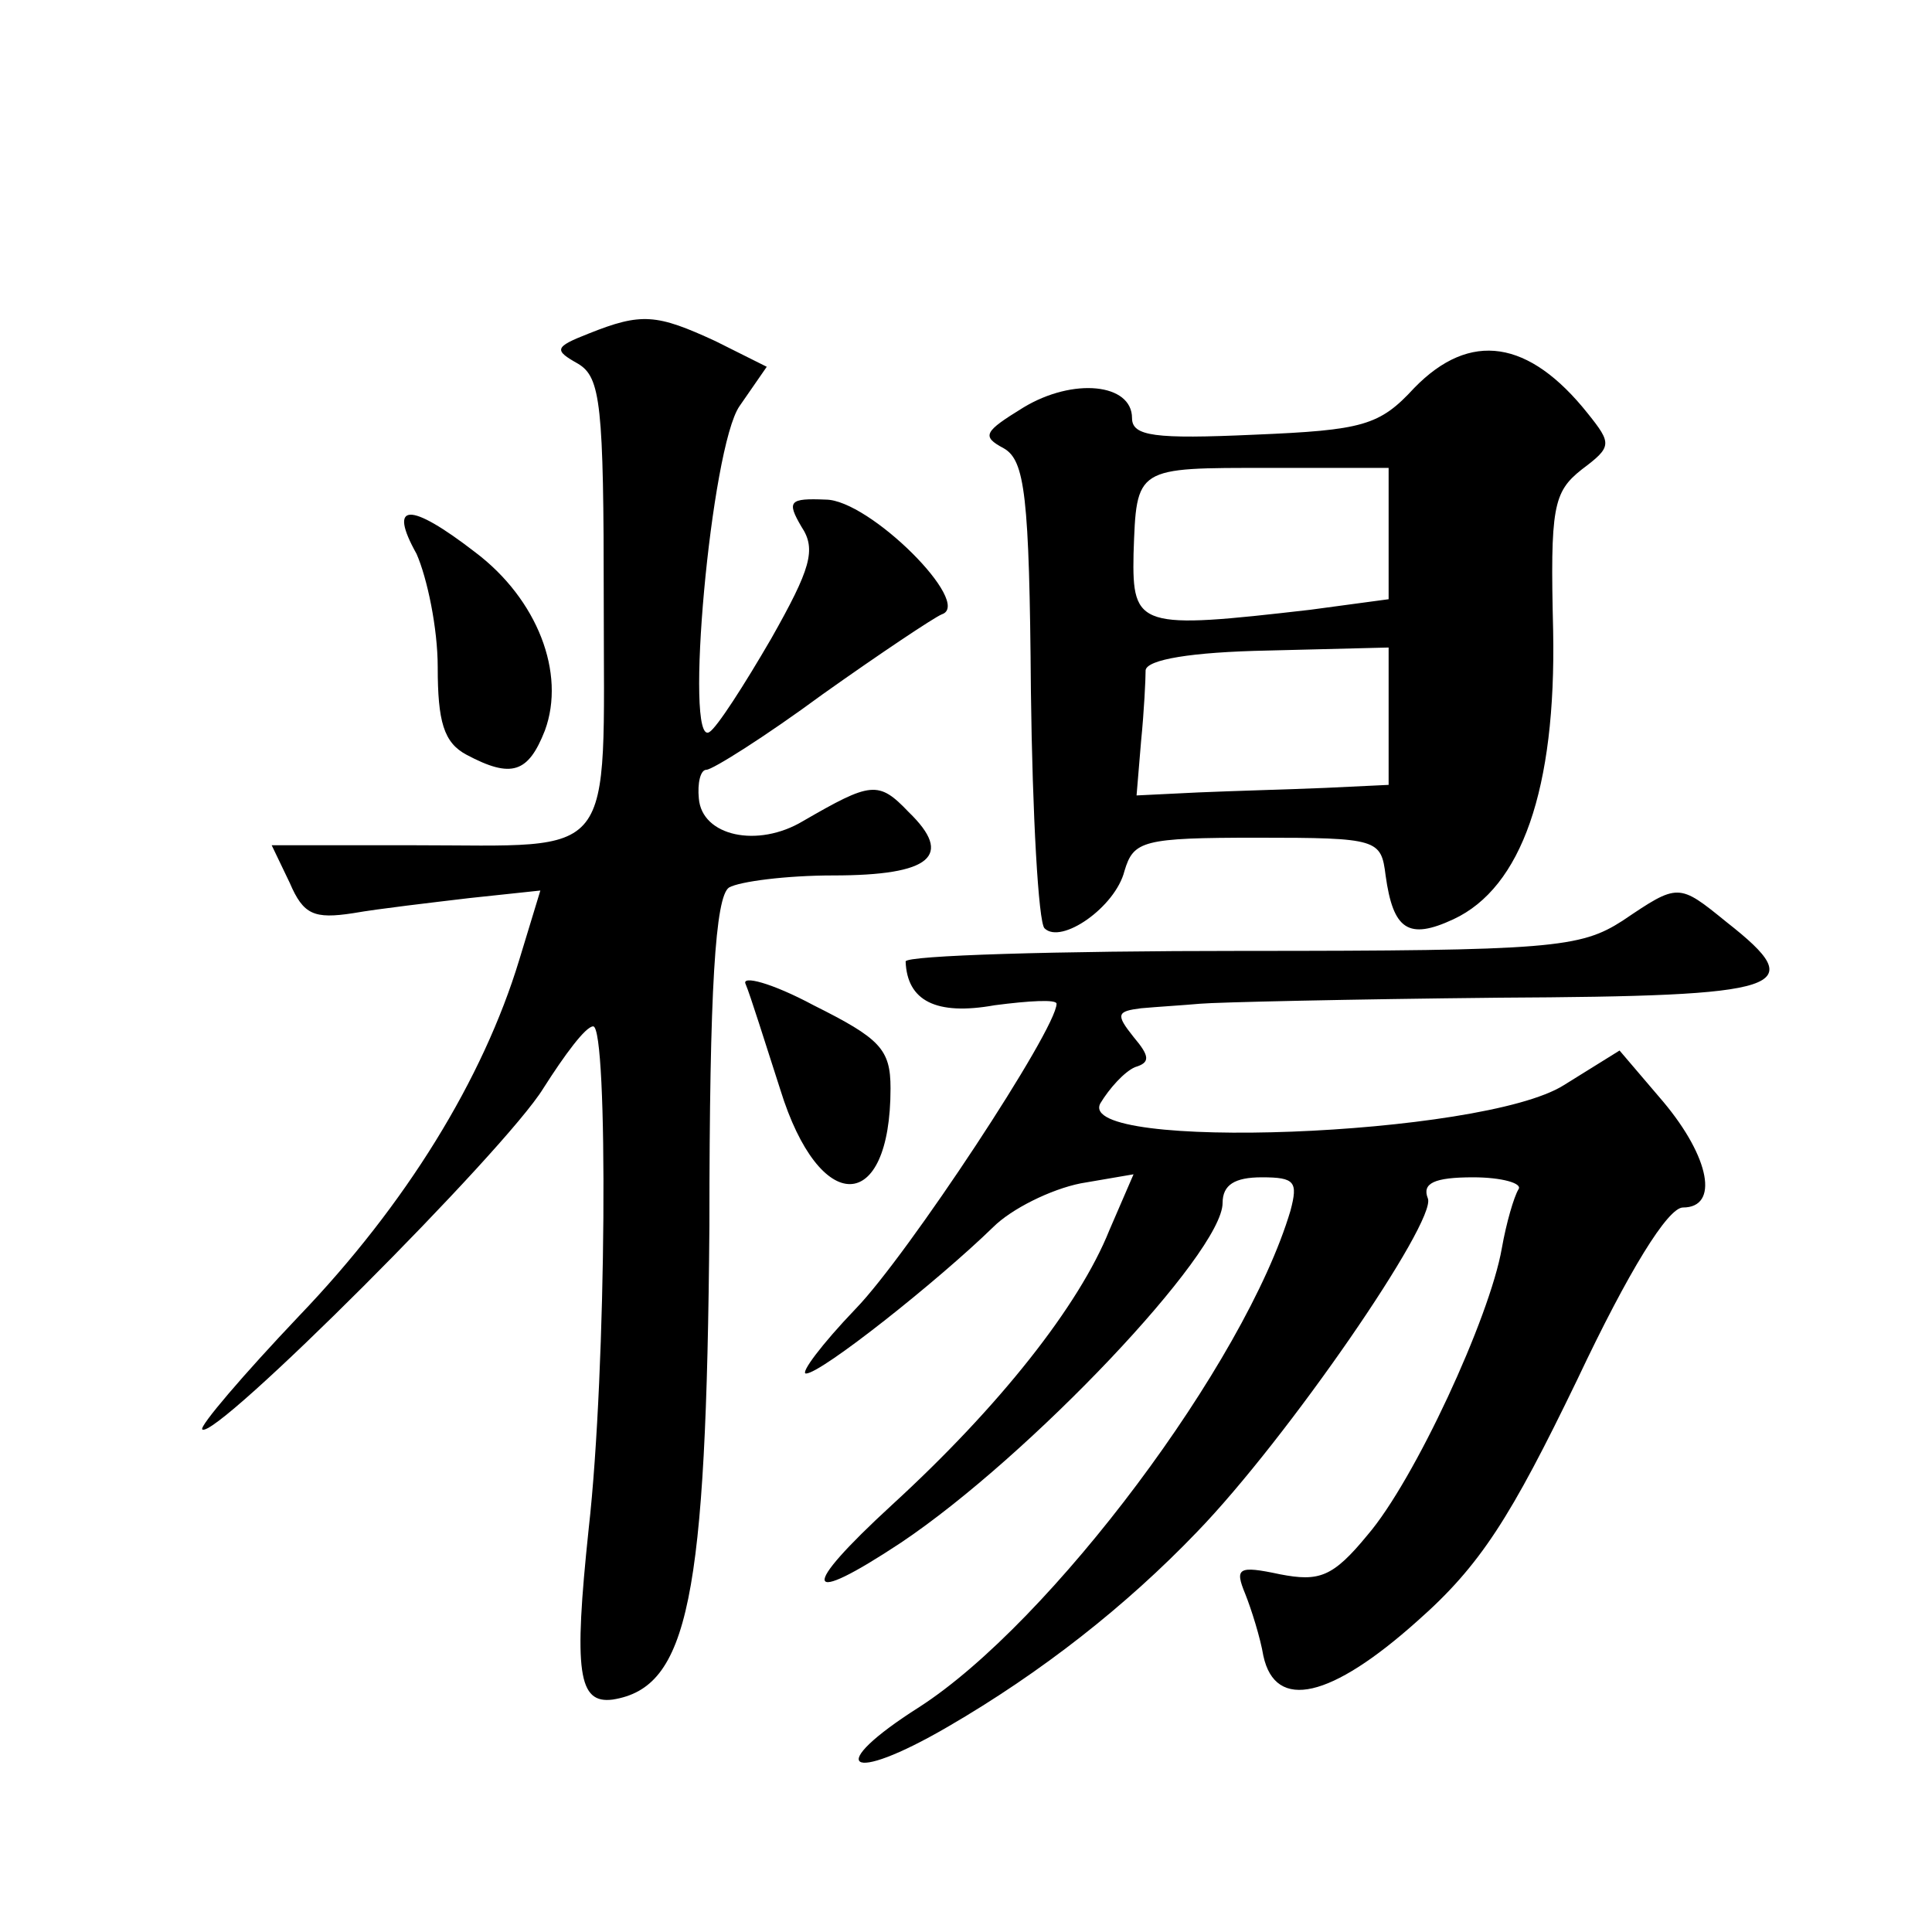
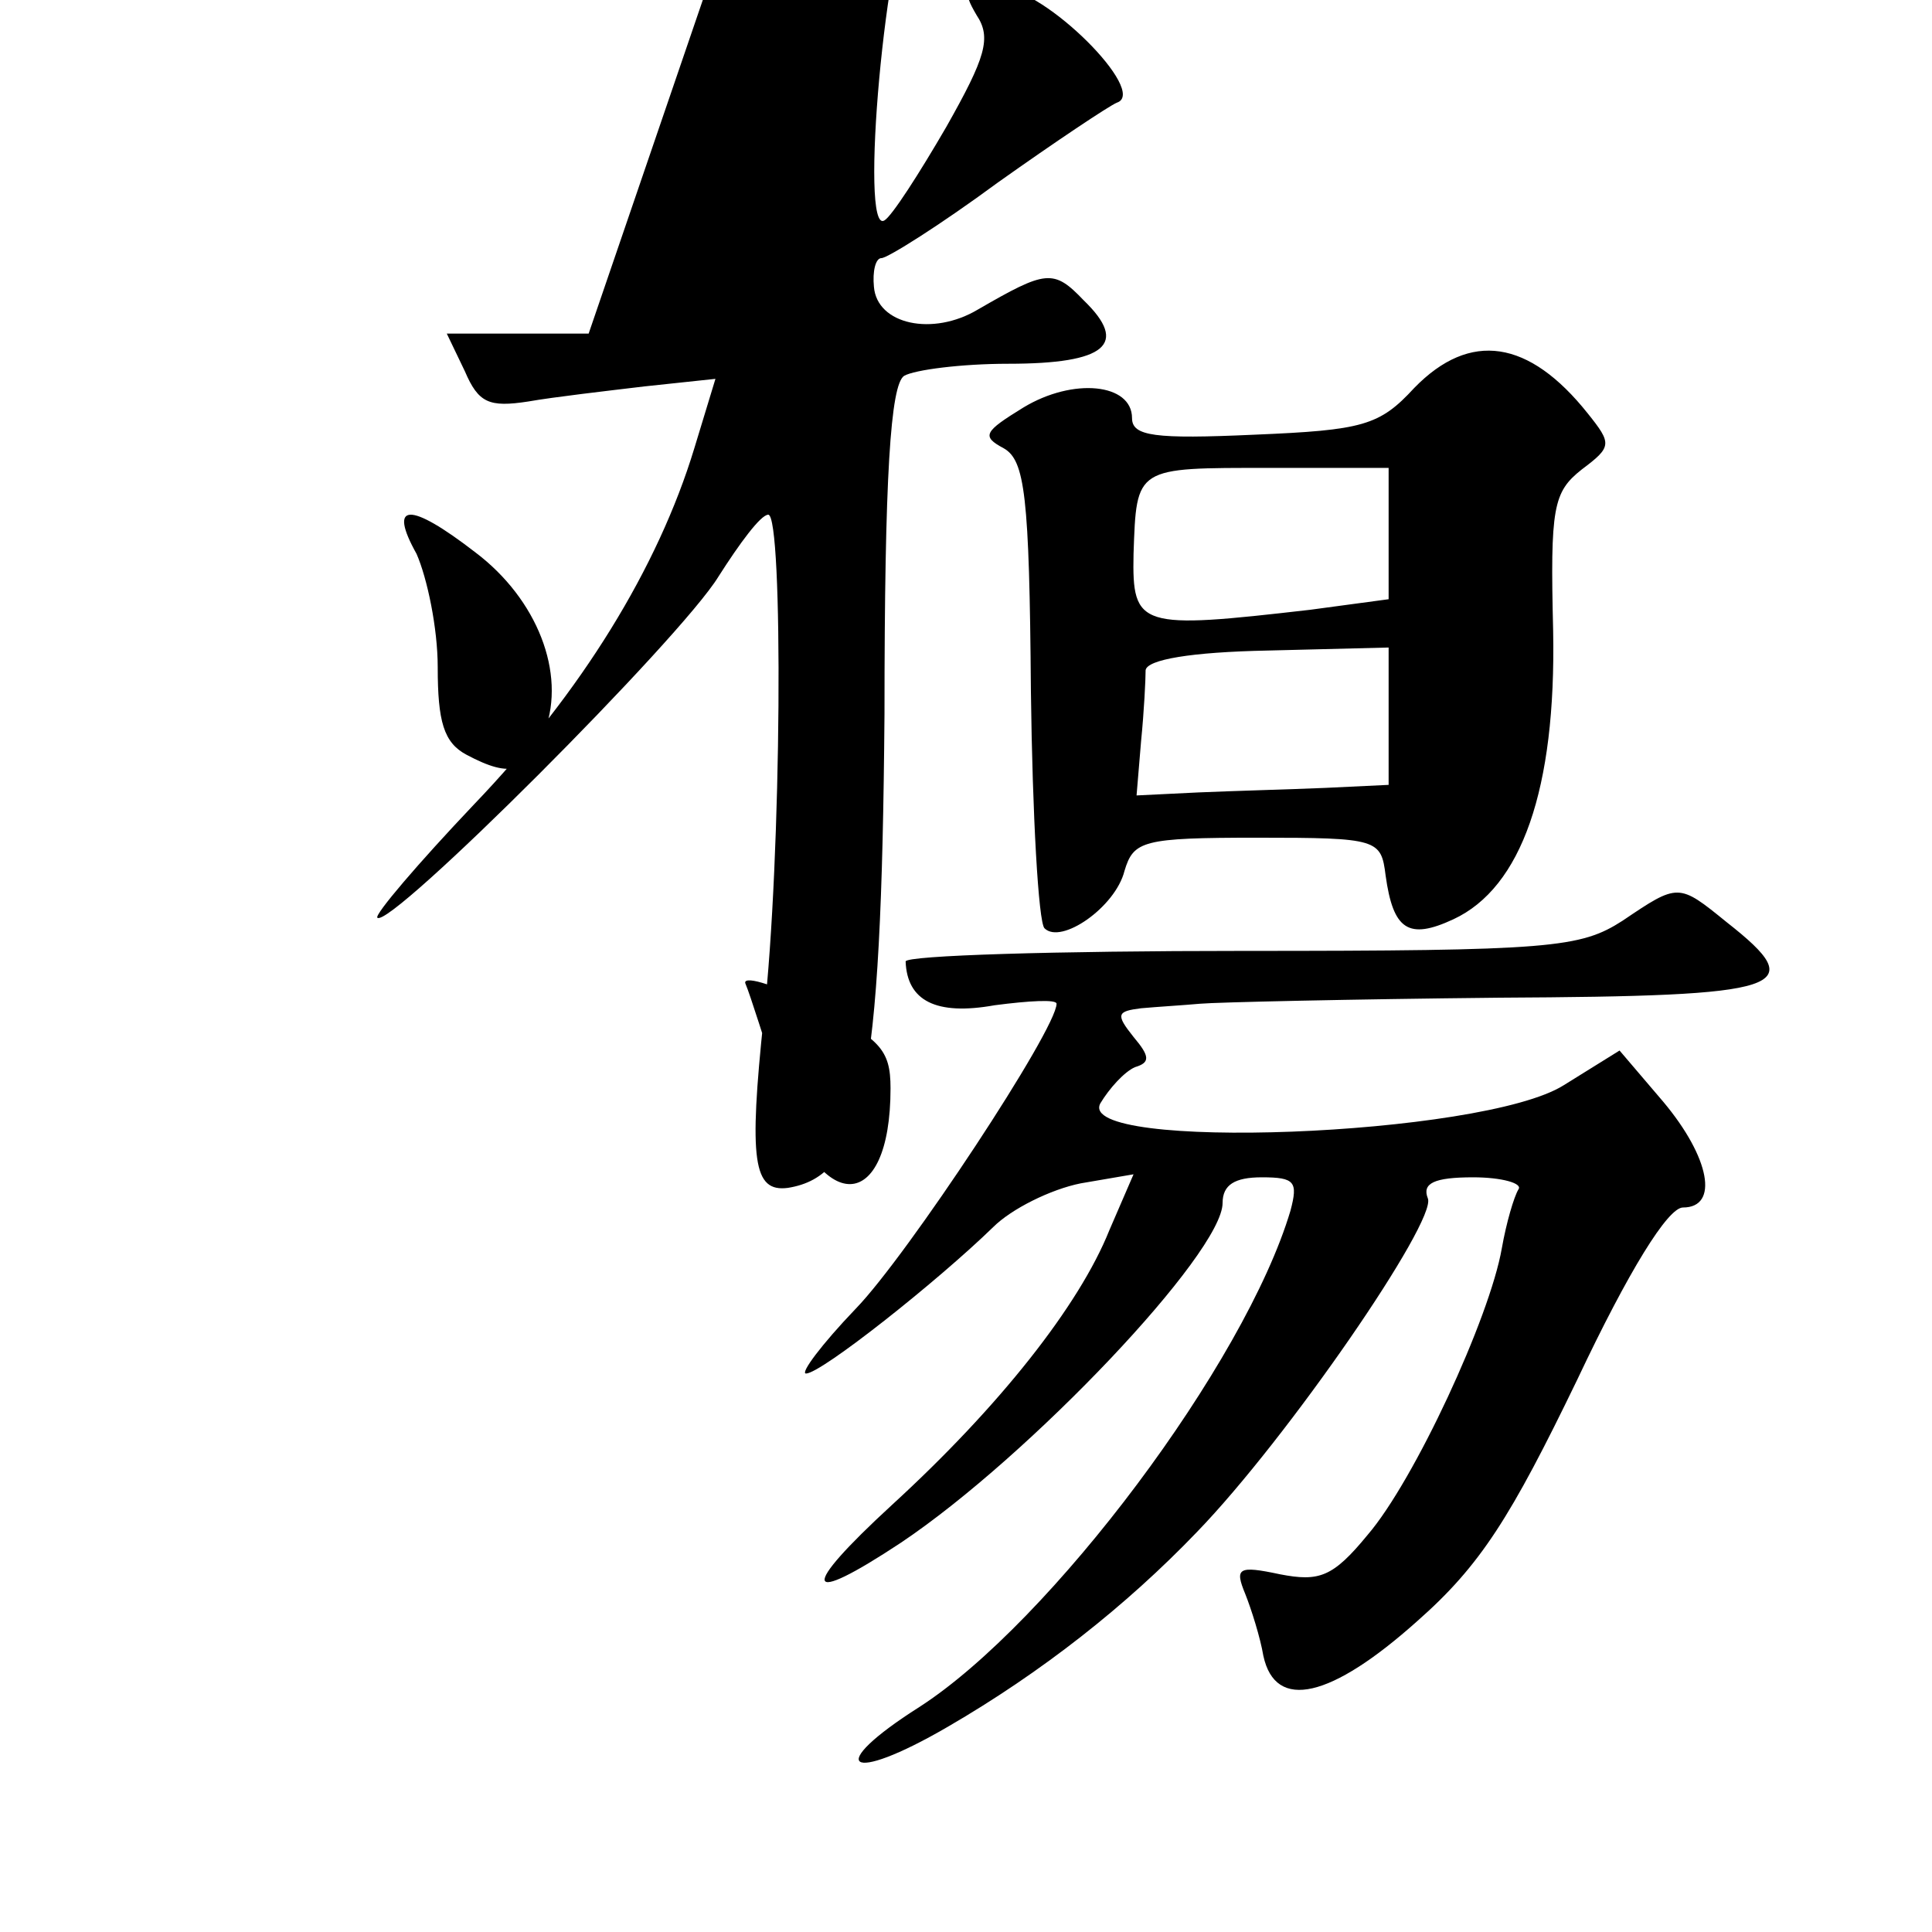
<svg xmlns="http://www.w3.org/2000/svg" version="1.0" width="128pt" height="128pt" viewBox="0 0 128 128" preserveAspectRatio="xMidYMid meet">
  <g transform="translate(0,128) scale(0.1,-0.1)" fill="#0" stroke="none">
-     <path d="M390 1059 c-23 -9 -23 -11 -7 -20 15 -9 17 -27 17 -158 0 -174 10 -161 -126 -161 l-94 0 12 -25 c9 -21 16 -24 42 -20 17 3 52 7 77 10 l47 5 -14 -46 c-24 -79 -75 -162 -146 -236 -37 -39 -66 -73 -64 -75 8 -8 201 185 226 226 14 22 28 41 33 41 10 0 9 -227 -3 -333 -10 -95 -7 -116 16 -113 50 8 62 66 64 314 0 158 4 218 13 224 7 4 38 8 69 8 65 0 80 13 50 42 -20 21 -25 20 -70 -6 -30 -18 -67 -10 -69 15 -1 10 1 19 5 19 4 0 39 22 77 50 38 27 74 51 79 53 21 7 -48 76 -77 76 -24 1 -26 -1 -16 -18 10 -15 6 -28 -20 -74 -18 -31 -36 -59 -41 -62 -17 -11 1 189 20 216 l18 26 -34 17 c-39 18 -49 19 -84 5z M937 1023 c-23 -25 -34 -28 -106 -31 -66 -3 -81 -1 -81 11 0 23 -39 27 -72 7 -26 -16 -28 -19 -13 -27 14 -8 17 -31 18 -161 1 -82 5 -153 9 -157 11 -11 47 14 53 38 6 20 12 22 88 22 80 0 82 -1 85 -25 5 -36 15 -43 45 -29 45 21 68 86 66 191 -2 82 0 92 19 107 20 15 20 17 4 37 -39 49 -78 55 -115 17z m-17 -97 l0 -43 -52 -7 c-113 -13 -118 -12 -117 37 2 58 1 57 90 57 l79 0 0 -44z m0 -121 l0 -45 -42 -2 c-24 -1 -61 -2 -84 -3 l-41 -2 3 36 c2 20 3 41 3 47 1 7 30 12 81 13 l80 2 0 -46z M276 913 c7 -16 14 -49 14 -75 0 -36 4 -50 19 -58 30 -16 41 -12 52 16 14 38 -5 87 -46 118 -44 34 -58 33 -39 -1z M1075 670 c-28 -18 -47 -20 -252 -20 -123 0 -223 -3 -223 -7 1 -26 20 -36 59 -29 23 3 41 4 41 1 0 -17 -99 -167 -133 -202 -23 -24 -37 -43 -33 -43 10 0 87 61 124 97 12 12 38 25 58 29 l35 6 -16 -37 c-20 -50 -73 -117 -144 -182 -62 -57 -59 -68 6 -25 85 57 213 192 213 225 0 12 8 17 26 17 22 0 24 -3 19 -22 -30 -101 -159 -273 -246 -329 -63 -40 -48 -52 19 -13 62 36 118 80 165 129 60 62 159 206 153 221 -4 10 4 14 30 14 19 0 33 -4 30 -8 -3 -5 -8 -22 -11 -39 -8 -46 -58 -154 -89 -190 -23 -28 -32 -31 -58 -26 -28 6 -30 4 -23 -13 4 -10 10 -29 12 -41 8 -37 45 -28 102 23 42 37 62 69 106 160 34 72 60 114 70 114 24 0 18 33 -13 70 l-29 34 -37 -23 c-54 -34 -324 -44 -307 -12 6 10 16 21 23 24 10 3 10 7 -1 20 -12 15 -11 17 5 19 11 1 28 2 39 3 11 1 100 3 198 4 191 1 207 6 151 50 -32 26 -32 26 -69 1z M494 628 c3 -7 13 -39 23 -70 26 -84 73 -83 73 1 0 26 -7 33 -51 55 -28 15 -48 20 -45 14z" />
+     <path d="M390 1059 l-94 0 12 -25 c9 -21 16 -24 42 -20 17 3 52 7 77 10 l47 5 -14 -46 c-24 -79 -75 -162 -146 -236 -37 -39 -66 -73 -64 -75 8 -8 201 185 226 226 14 22 28 41 33 41 10 0 9 -227 -3 -333 -10 -95 -7 -116 16 -113 50 8 62 66 64 314 0 158 4 218 13 224 7 4 38 8 69 8 65 0 80 13 50 42 -20 21 -25 20 -70 -6 -30 -18 -67 -10 -69 15 -1 10 1 19 5 19 4 0 39 22 77 50 38 27 74 51 79 53 21 7 -48 76 -77 76 -24 1 -26 -1 -16 -18 10 -15 6 -28 -20 -74 -18 -31 -36 -59 -41 -62 -17 -11 1 189 20 216 l18 26 -34 17 c-39 18 -49 19 -84 5z M937 1023 c-23 -25 -34 -28 -106 -31 -66 -3 -81 -1 -81 11 0 23 -39 27 -72 7 -26 -16 -28 -19 -13 -27 14 -8 17 -31 18 -161 1 -82 5 -153 9 -157 11 -11 47 14 53 38 6 20 12 22 88 22 80 0 82 -1 85 -25 5 -36 15 -43 45 -29 45 21 68 86 66 191 -2 82 0 92 19 107 20 15 20 17 4 37 -39 49 -78 55 -115 17z m-17 -97 l0 -43 -52 -7 c-113 -13 -118 -12 -117 37 2 58 1 57 90 57 l79 0 0 -44z m0 -121 l0 -45 -42 -2 c-24 -1 -61 -2 -84 -3 l-41 -2 3 36 c2 20 3 41 3 47 1 7 30 12 81 13 l80 2 0 -46z M276 913 c7 -16 14 -49 14 -75 0 -36 4 -50 19 -58 30 -16 41 -12 52 16 14 38 -5 87 -46 118 -44 34 -58 33 -39 -1z M1075 670 c-28 -18 -47 -20 -252 -20 -123 0 -223 -3 -223 -7 1 -26 20 -36 59 -29 23 3 41 4 41 1 0 -17 -99 -167 -133 -202 -23 -24 -37 -43 -33 -43 10 0 87 61 124 97 12 12 38 25 58 29 l35 6 -16 -37 c-20 -50 -73 -117 -144 -182 -62 -57 -59 -68 6 -25 85 57 213 192 213 225 0 12 8 17 26 17 22 0 24 -3 19 -22 -30 -101 -159 -273 -246 -329 -63 -40 -48 -52 19 -13 62 36 118 80 165 129 60 62 159 206 153 221 -4 10 4 14 30 14 19 0 33 -4 30 -8 -3 -5 -8 -22 -11 -39 -8 -46 -58 -154 -89 -190 -23 -28 -32 -31 -58 -26 -28 6 -30 4 -23 -13 4 -10 10 -29 12 -41 8 -37 45 -28 102 23 42 37 62 69 106 160 34 72 60 114 70 114 24 0 18 33 -13 70 l-29 34 -37 -23 c-54 -34 -324 -44 -307 -12 6 10 16 21 23 24 10 3 10 7 -1 20 -12 15 -11 17 5 19 11 1 28 2 39 3 11 1 100 3 198 4 191 1 207 6 151 50 -32 26 -32 26 -69 1z M494 628 c3 -7 13 -39 23 -70 26 -84 73 -83 73 1 0 26 -7 33 -51 55 -28 15 -48 20 -45 14z" />
  </g>
</svg>